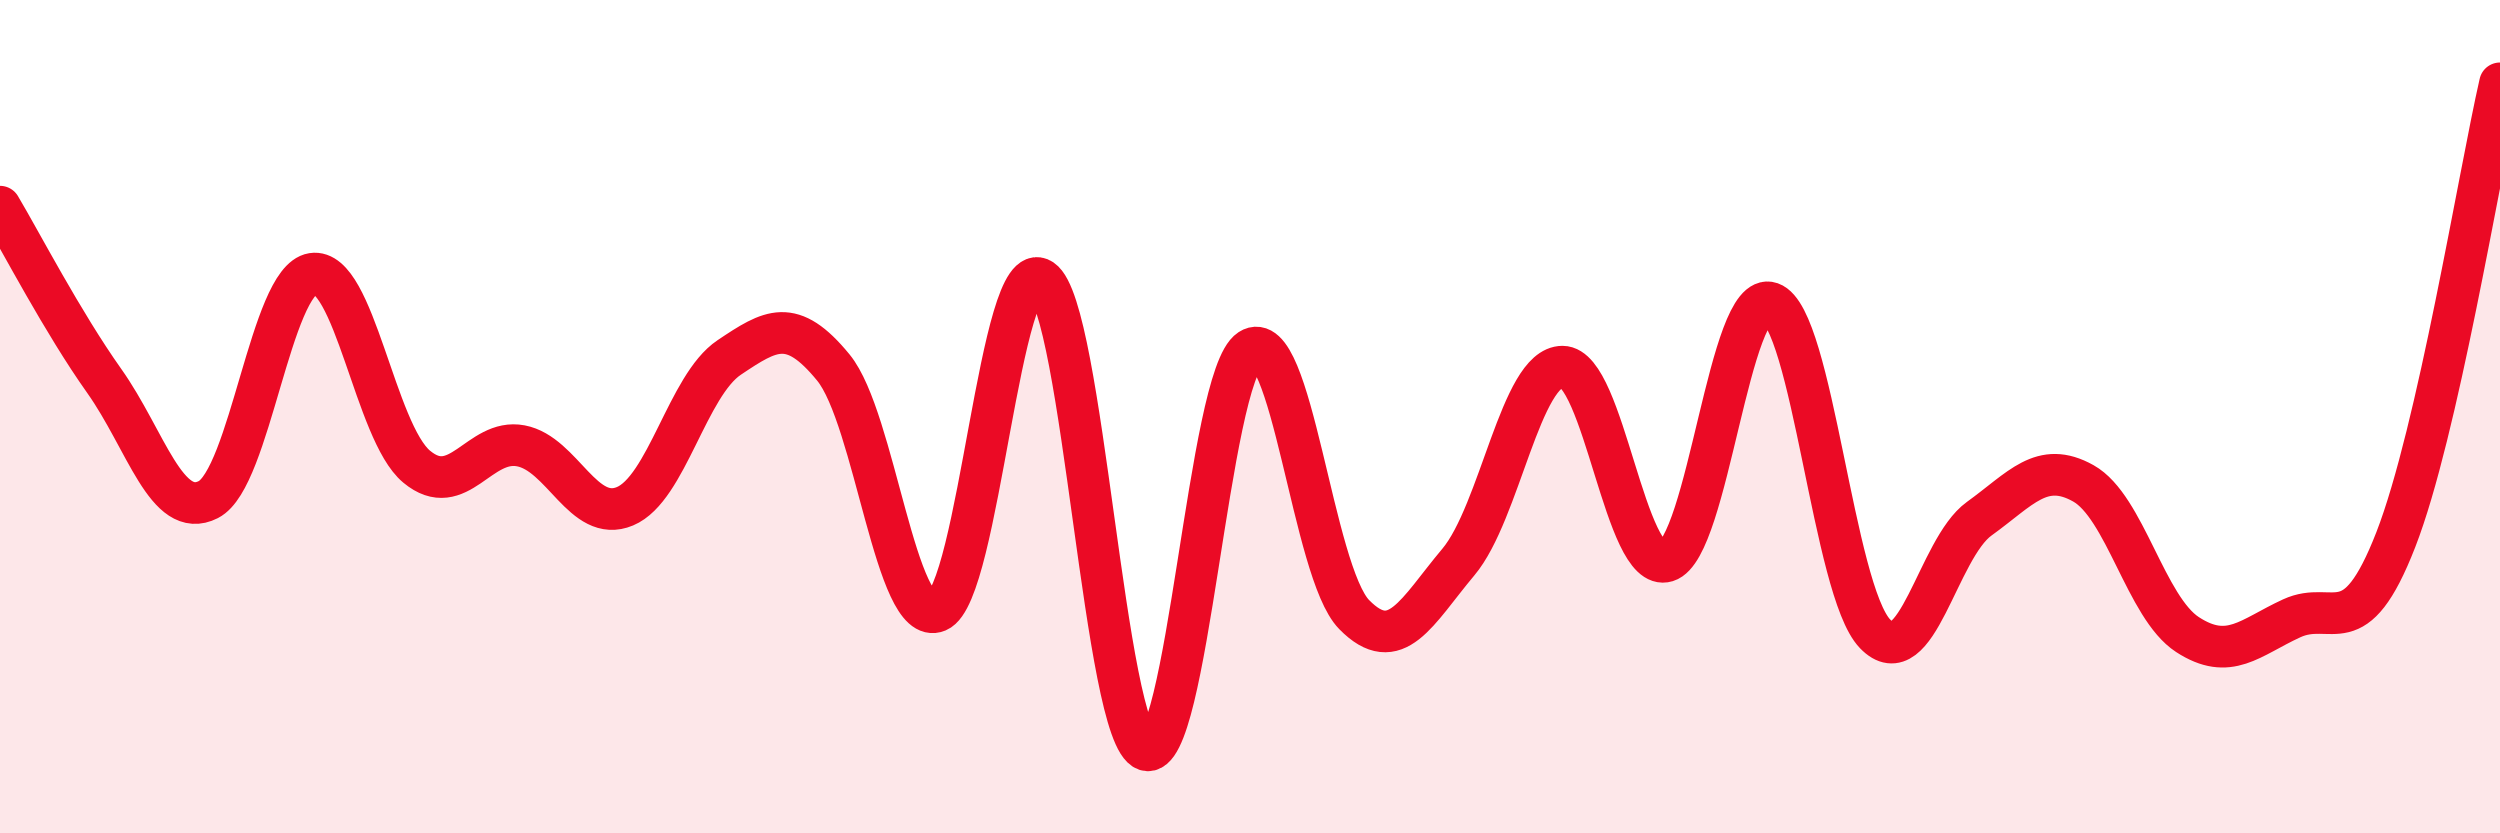
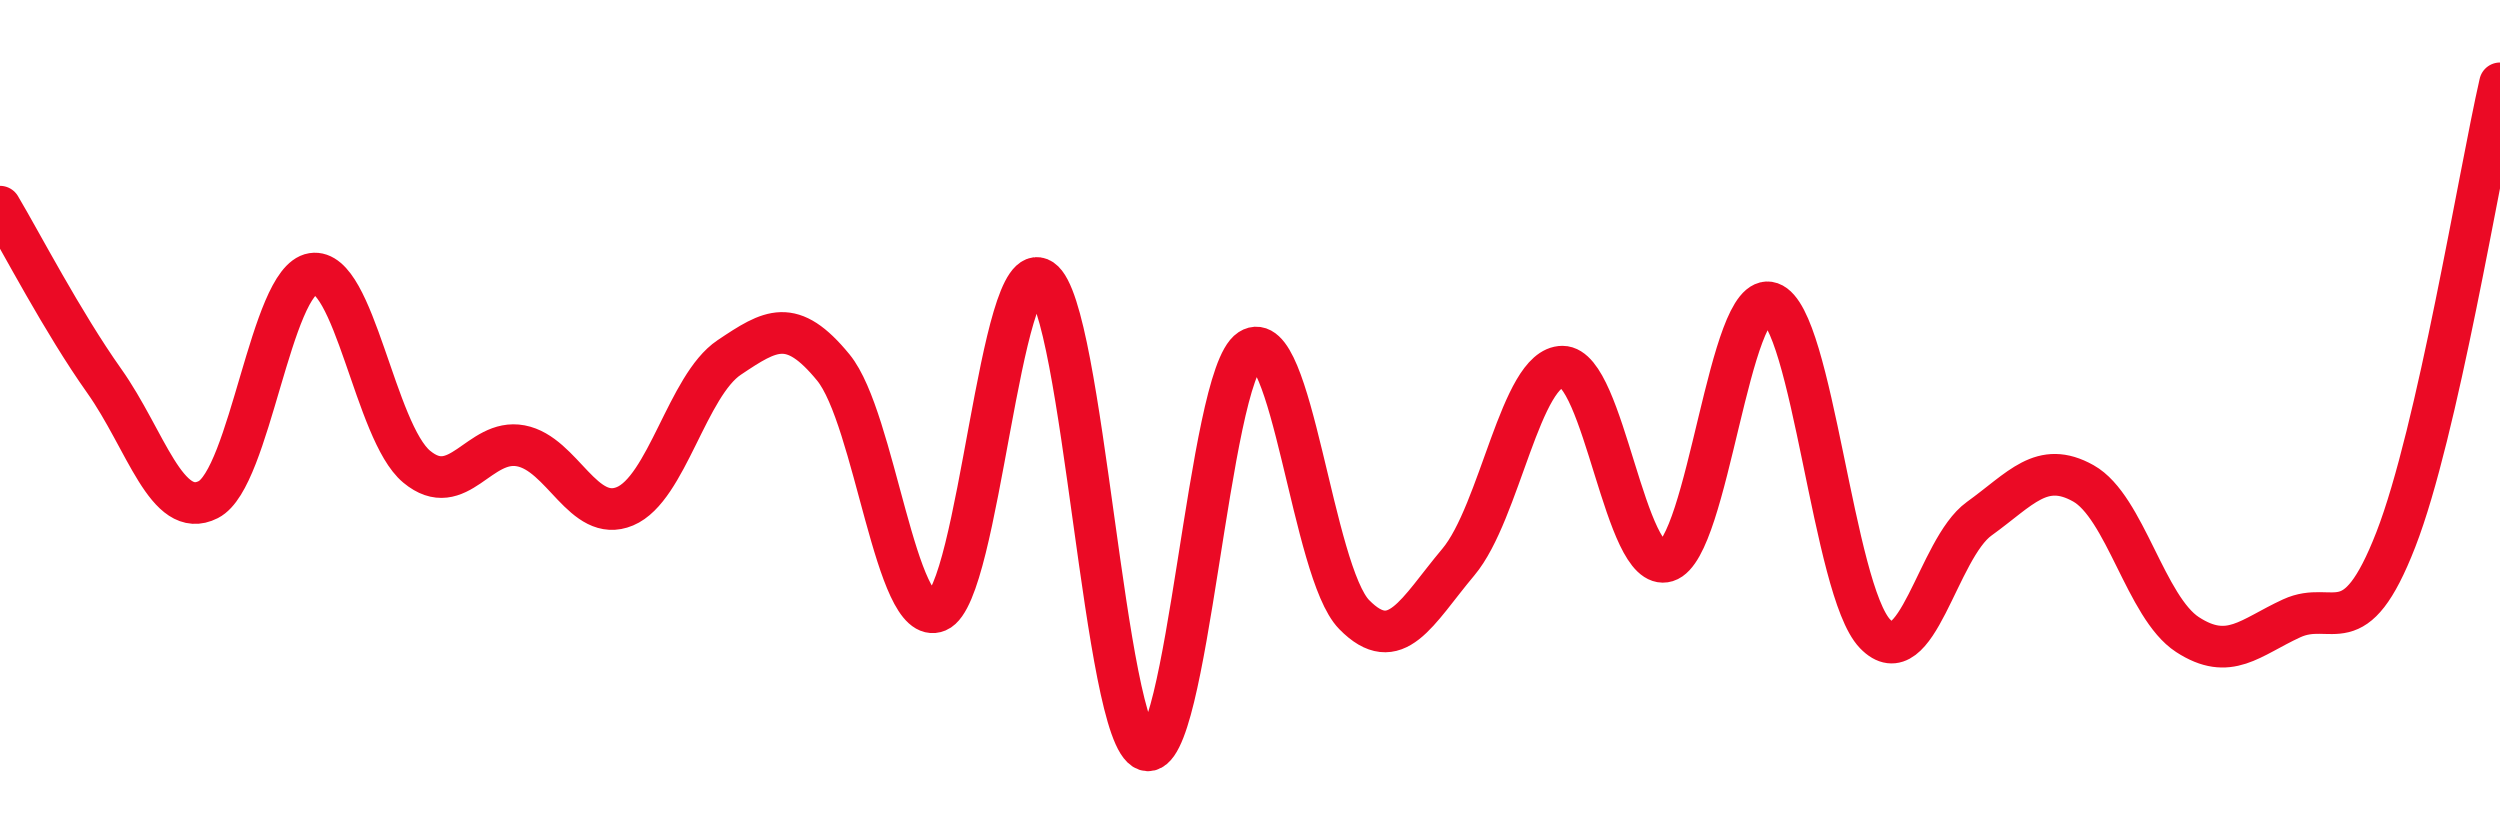
<svg xmlns="http://www.w3.org/2000/svg" width="60" height="20" viewBox="0 0 60 20">
-   <path d="M 0,4.96 C 0.5,5.8 1.5,7.73 2.5,9.14 C 3.5,10.55 4,12.5 5,11.99 C 6,11.48 6.5,6.73 7.5,6.57 C 8.5,6.41 9,10.37 10,11.2 C 11,12.03 11.5,10.51 12.5,10.7 C 13.5,10.89 14,12.57 15,12.15 C 16,11.73 16.5,9.25 17.5,8.58 C 18.5,7.91 19,7.6 20,8.82 C 21,10.04 21.5,15.09 22.5,14.67 C 23.5,14.25 24,6.04 25,6.71 C 26,7.38 26.5,17.66 27.5,18 C 28.5,18.34 29,9.04 30,8.39 C 31,7.74 31.5,13.73 32.5,14.75 C 33.5,15.77 34,14.68 35,13.49 C 36,12.3 36.5,8.8 37.5,8.8 C 38.5,8.8 39,13.78 40,13.47 C 41,13.16 41.5,6.92 42.5,7.27 C 43.5,7.62 44,14.17 45,15.21 C 46,16.25 46.5,13.17 47.5,12.45 C 48.5,11.73 49,11.04 50,11.6 C 51,12.16 51.5,14.58 52.5,15.23 C 53.5,15.88 54,15.3 55,14.84 C 56,14.38 56.5,15.52 57.5,12.95 C 58.5,10.38 59.5,4.19 60,2L60 20L0 20Z" fill="#EB0A25" opacity="0.1" stroke-linecap="round" stroke-linejoin="round" />
  <path d="M 0,4.96 C 0.5,5.8 1.5,7.73 2.5,9.14 C 3.5,10.55 4,12.5 5,11.99 C 6,11.48 6.5,6.73 7.5,6.57 C 8.5,6.41 9,10.37 10,11.2 C 11,12.03 11.5,10.51 12.5,10.7 C 13.5,10.89 14,12.57 15,12.15 C 16,11.73 16.5,9.25 17.5,8.58 C 18.5,7.91 19,7.6 20,8.82 C 21,10.04 21.5,15.09 22.5,14.67 C 23.5,14.25 24,6.04 25,6.71 C 26,7.38 26.5,17.66 27.5,18 C 28.5,18.34 29,9.04 30,8.39 C 31,7.74 31.5,13.73 32.5,14.75 C 33.5,15.77 34,14.68 35,13.49 C 36,12.3 36.5,8.8 37.5,8.8 C 38.5,8.8 39,13.78 40,13.47 C 41,13.16 41.5,6.92 42.5,7.27 C 43.5,7.62 44,14.17 45,15.21 C 46,16.25 46.5,13.17 47.5,12.45 C 48.5,11.73 49,11.04 50,11.6 C 51,12.16 51.5,14.58 52.5,15.23 C 53.5,15.88 54,15.3 55,14.84 C 56,14.38 56.5,15.52 57.5,12.95 C 58.5,10.38 59.5,4.19 60,2" stroke="#EB0A25" stroke-width="1" fill="none" stroke-linecap="round" stroke-linejoin="round" />
</svg>